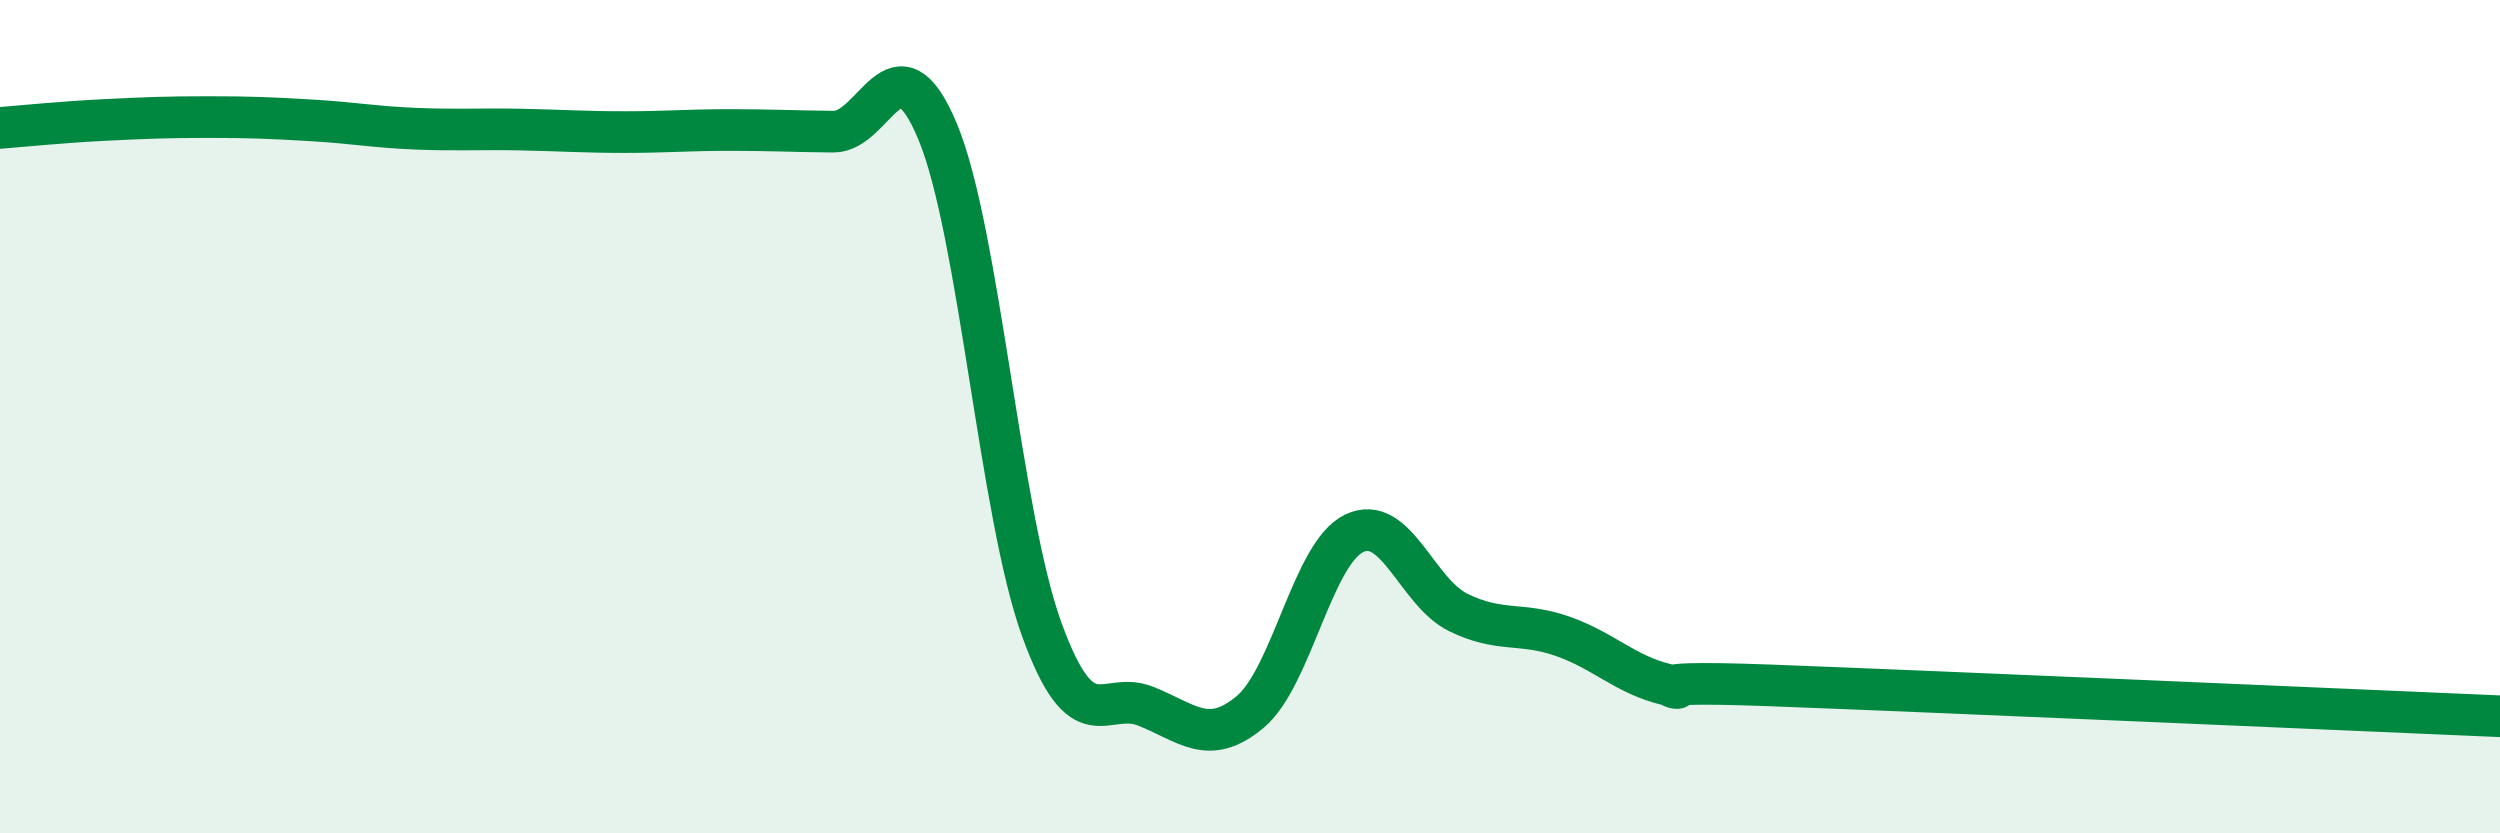
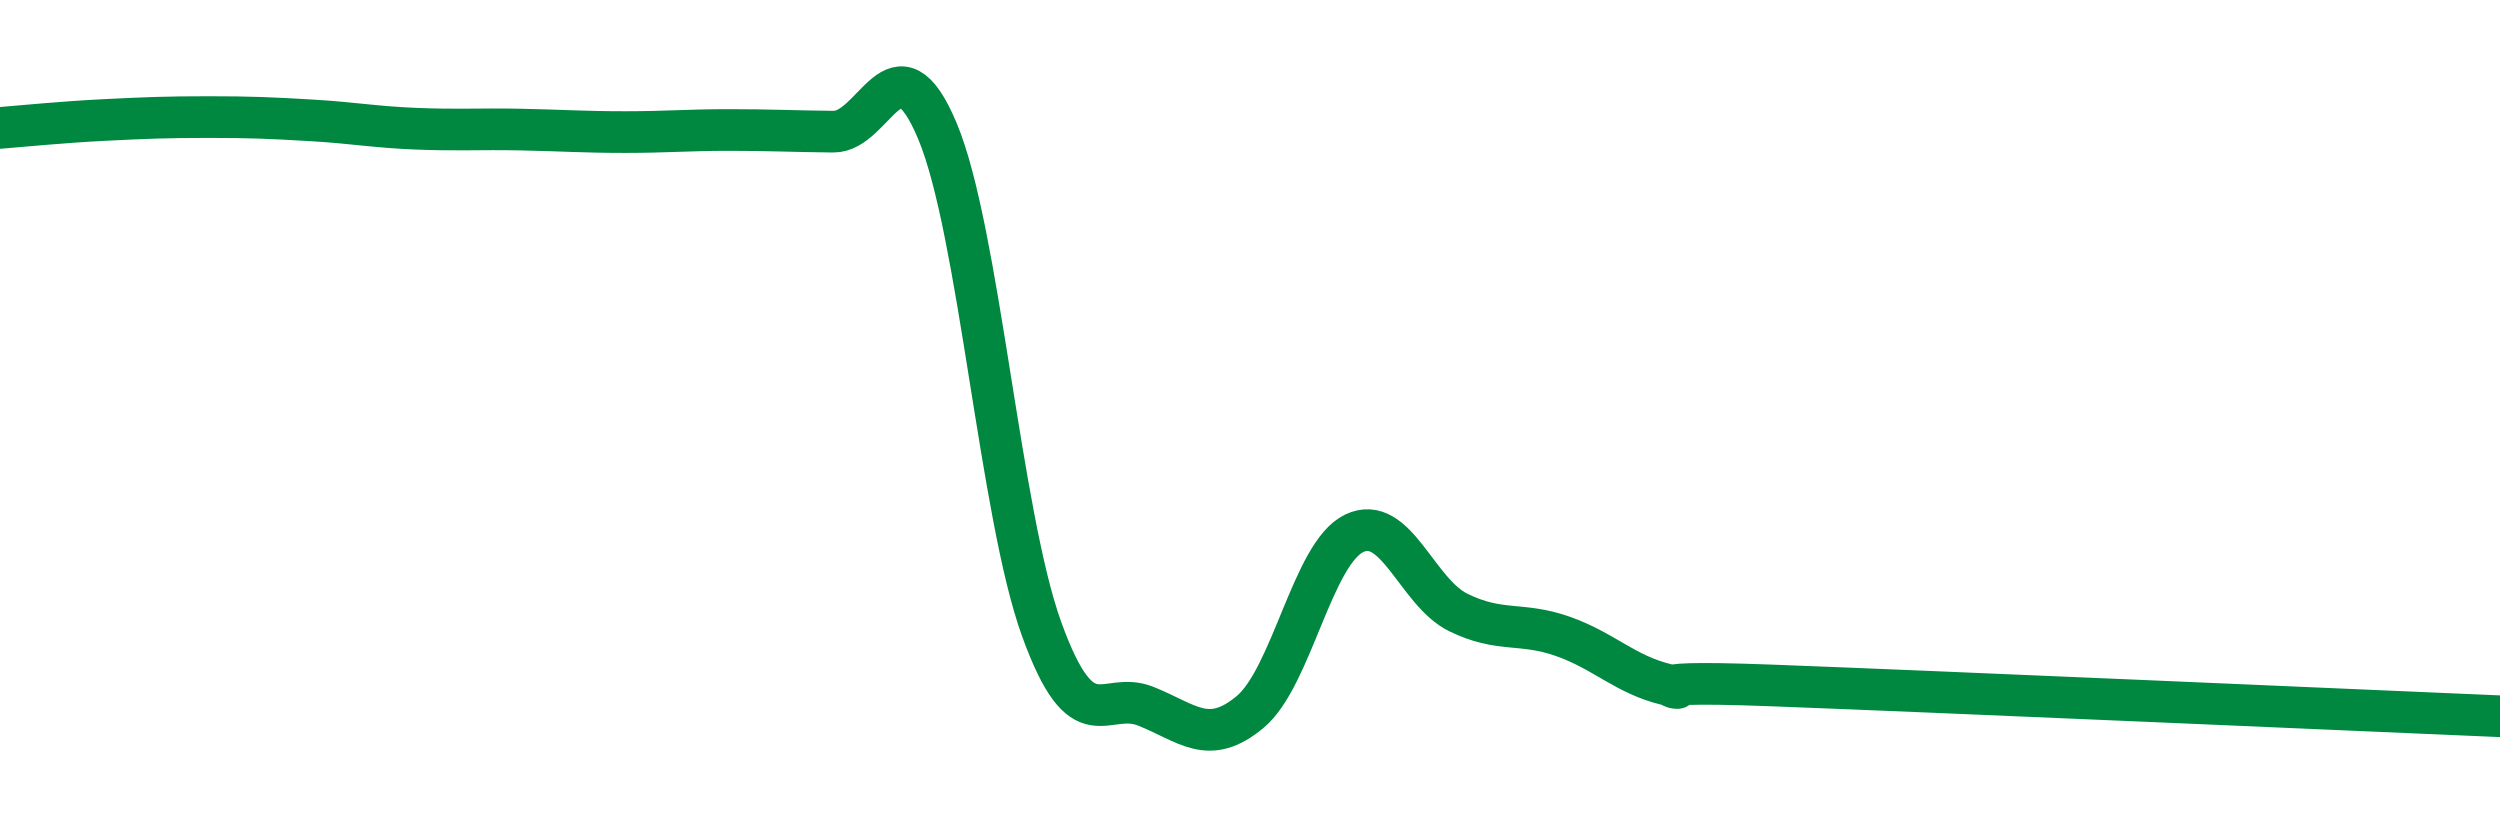
<svg xmlns="http://www.w3.org/2000/svg" width="60" height="20" viewBox="0 0 60 20">
-   <path d="M 0,3.07 C 0.5,3.03 1.5,2.93 2.5,2.88 C 3.5,2.83 4,2.81 5,2.81 C 6,2.81 6.5,2.83 7.5,2.89 C 8.5,2.95 9,3.05 10,3.09 C 11,3.13 11.5,3.09 12.5,3.11 C 13.5,3.13 14,3.17 15,3.17 C 16,3.17 16.5,3.12 17.5,3.12 C 18.5,3.12 19,3.15 20,3.16 C 21,3.17 21.5,0.76 22.5,3.15 C 23.5,5.54 24,12.34 25,15.1 C 26,17.86 26.5,16.55 27.5,16.95 C 28.5,17.35 29,17.92 30,17.09 C 31,16.26 31.5,13.28 32.5,12.8 C 33.5,12.32 34,14.21 35,14.7 C 36,15.19 36.5,14.92 37.5,15.27 C 38.5,15.62 39,16.19 40,16.43 C 41,16.67 38.5,16.3 42.5,16.45 C 46.5,16.6 56.5,17.04 60,17.19L60 20L0 20Z" fill="#008740" opacity="0.1" stroke-linecap="round" stroke-linejoin="round" />
  <path d="M 0,3.07 C 0.5,3.03 1.5,2.93 2.5,2.88 C 3.5,2.83 4,2.81 5,2.81 C 6,2.81 6.5,2.83 7.5,2.89 C 8.5,2.95 9,3.05 10,3.09 C 11,3.13 11.5,3.09 12.5,3.11 C 13.5,3.13 14,3.17 15,3.17 C 16,3.17 16.5,3.12 17.5,3.12 C 18.5,3.12 19,3.15 20,3.16 C 21,3.17 21.5,0.76 22.5,3.15 C 23.5,5.54 24,12.34 25,15.1 C 26,17.86 26.5,16.55 27.5,16.95 C 28.5,17.35 29,17.92 30,17.09 C 31,16.26 31.5,13.28 32.5,12.8 C 33.5,12.32 34,14.21 35,14.7 C 36,15.19 36.5,14.92 37.5,15.27 C 38.5,15.62 39,16.19 40,16.43 C 41,16.67 38.5,16.3 42.5,16.45 C 46.5,16.6 56.5,17.04 60,17.19" stroke="#008740" stroke-width="1" fill="none" stroke-linecap="round" stroke-linejoin="round" />
</svg>